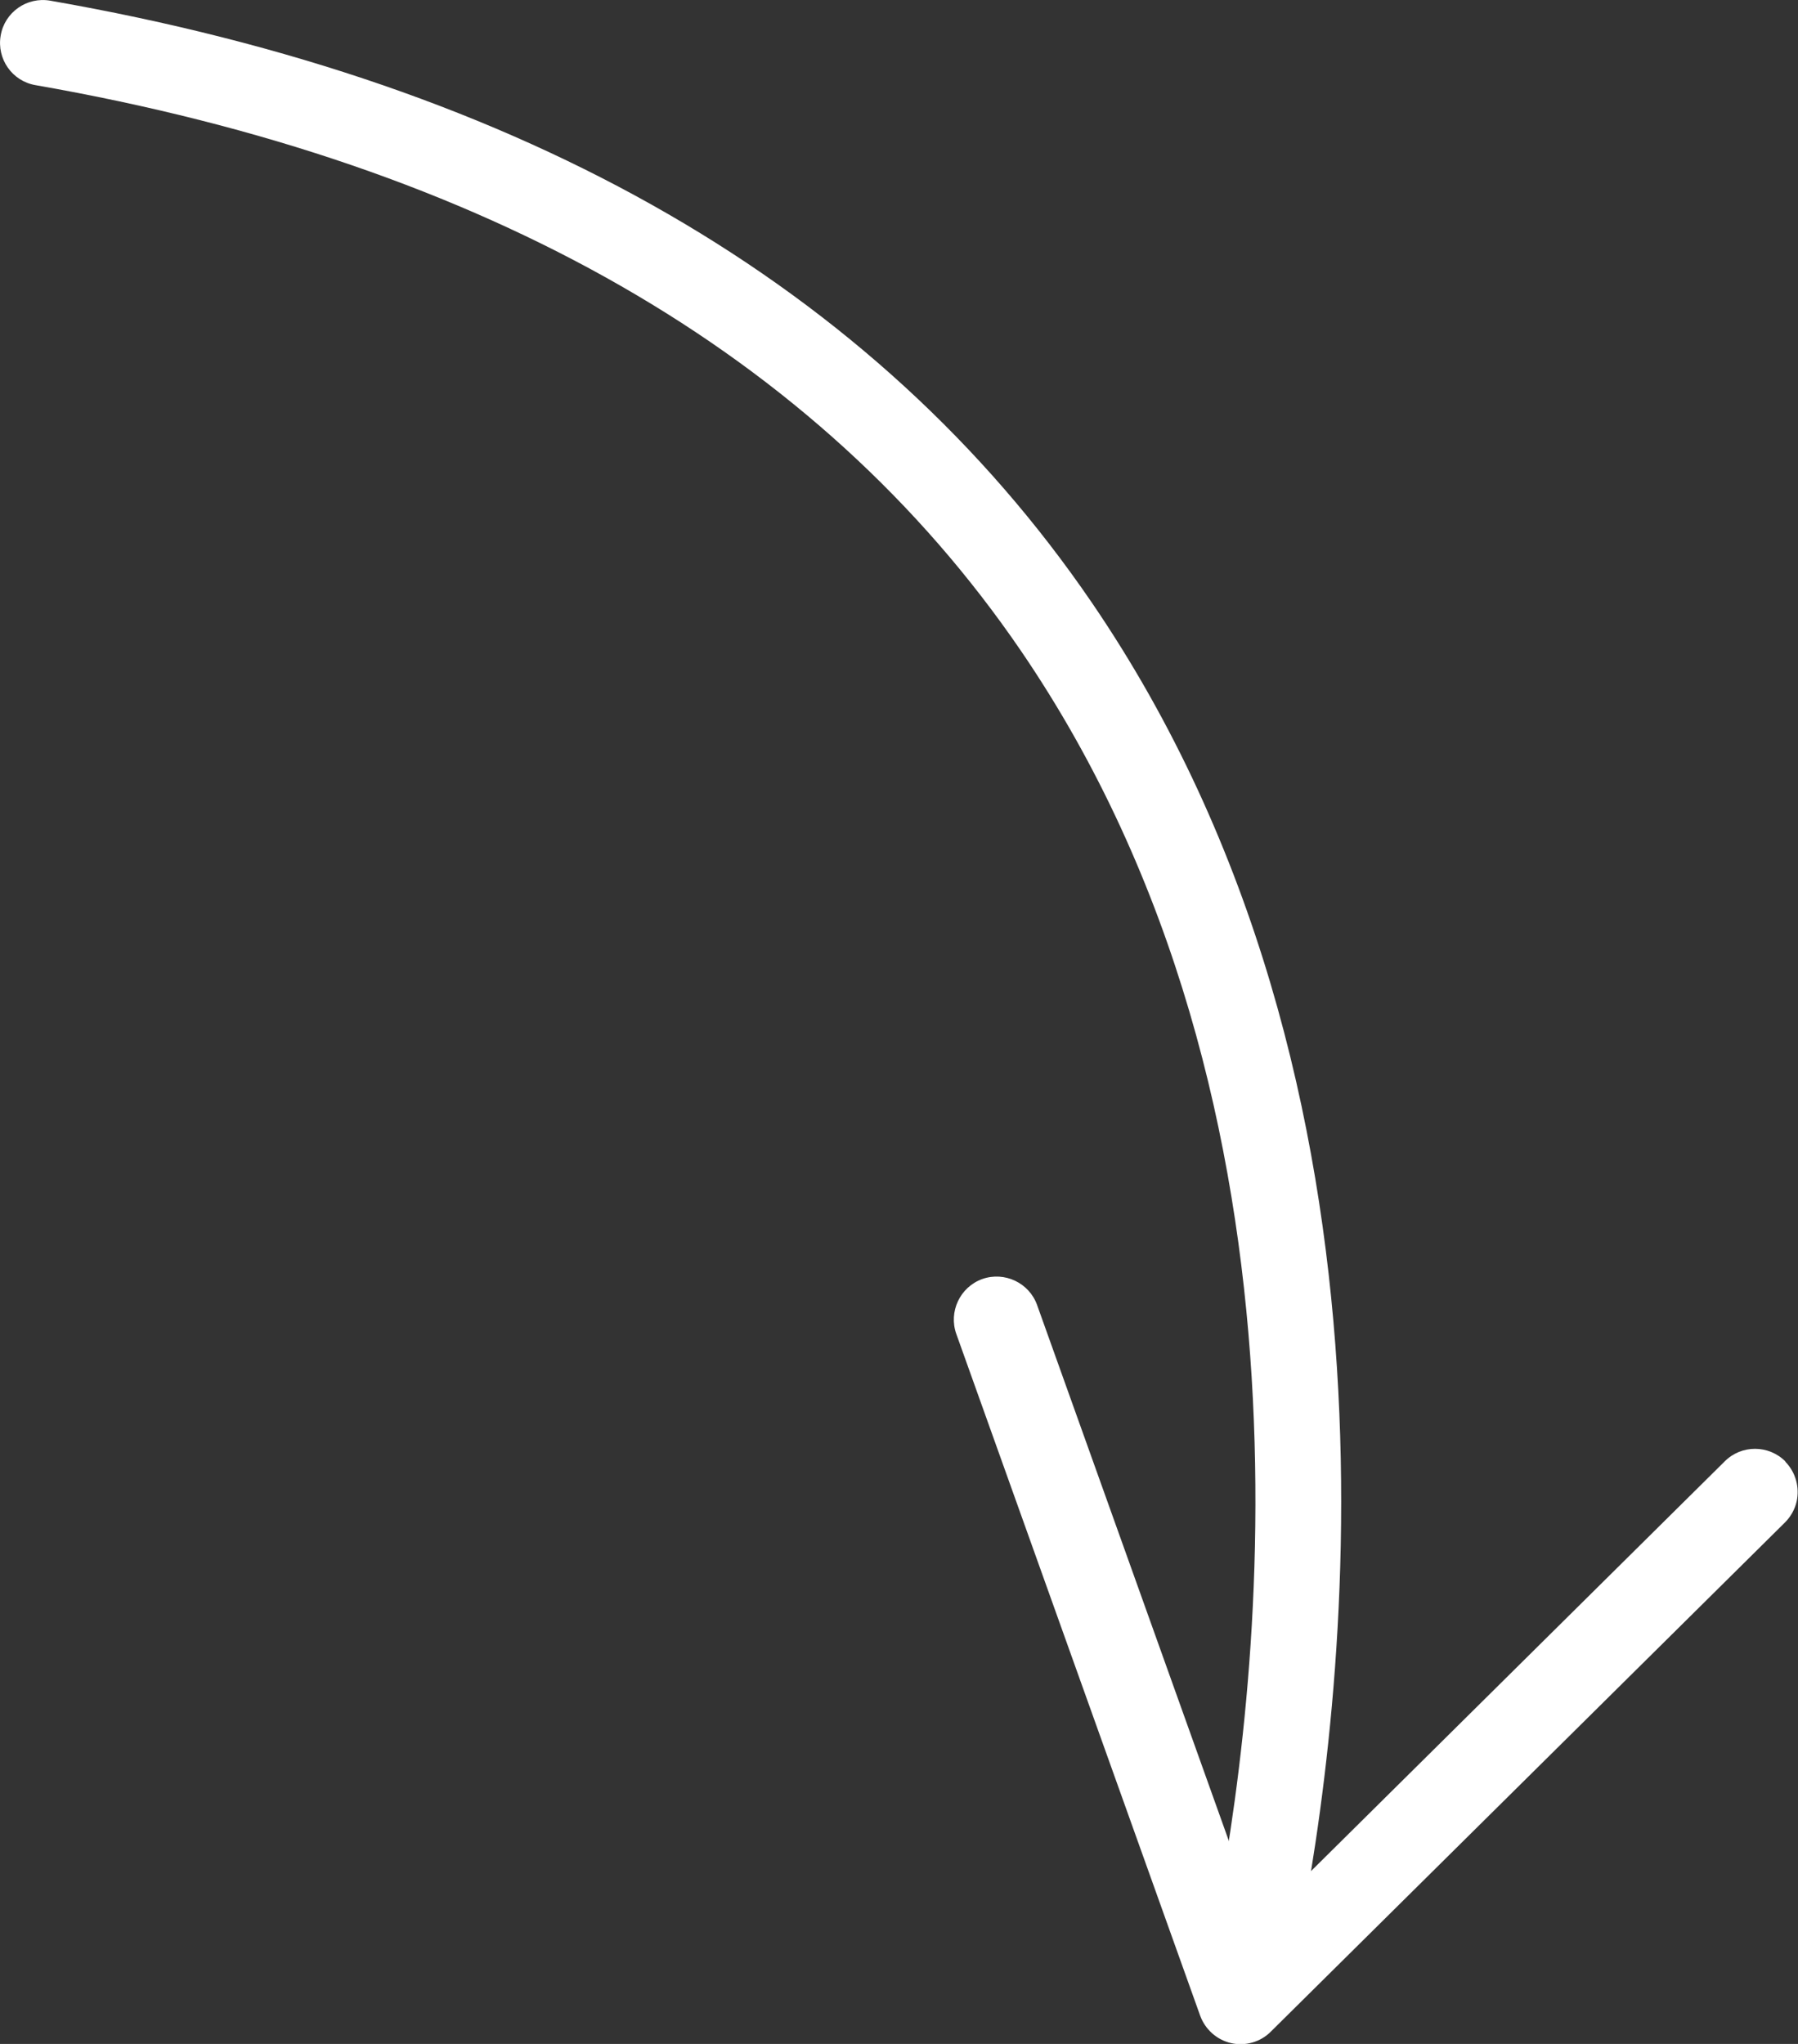
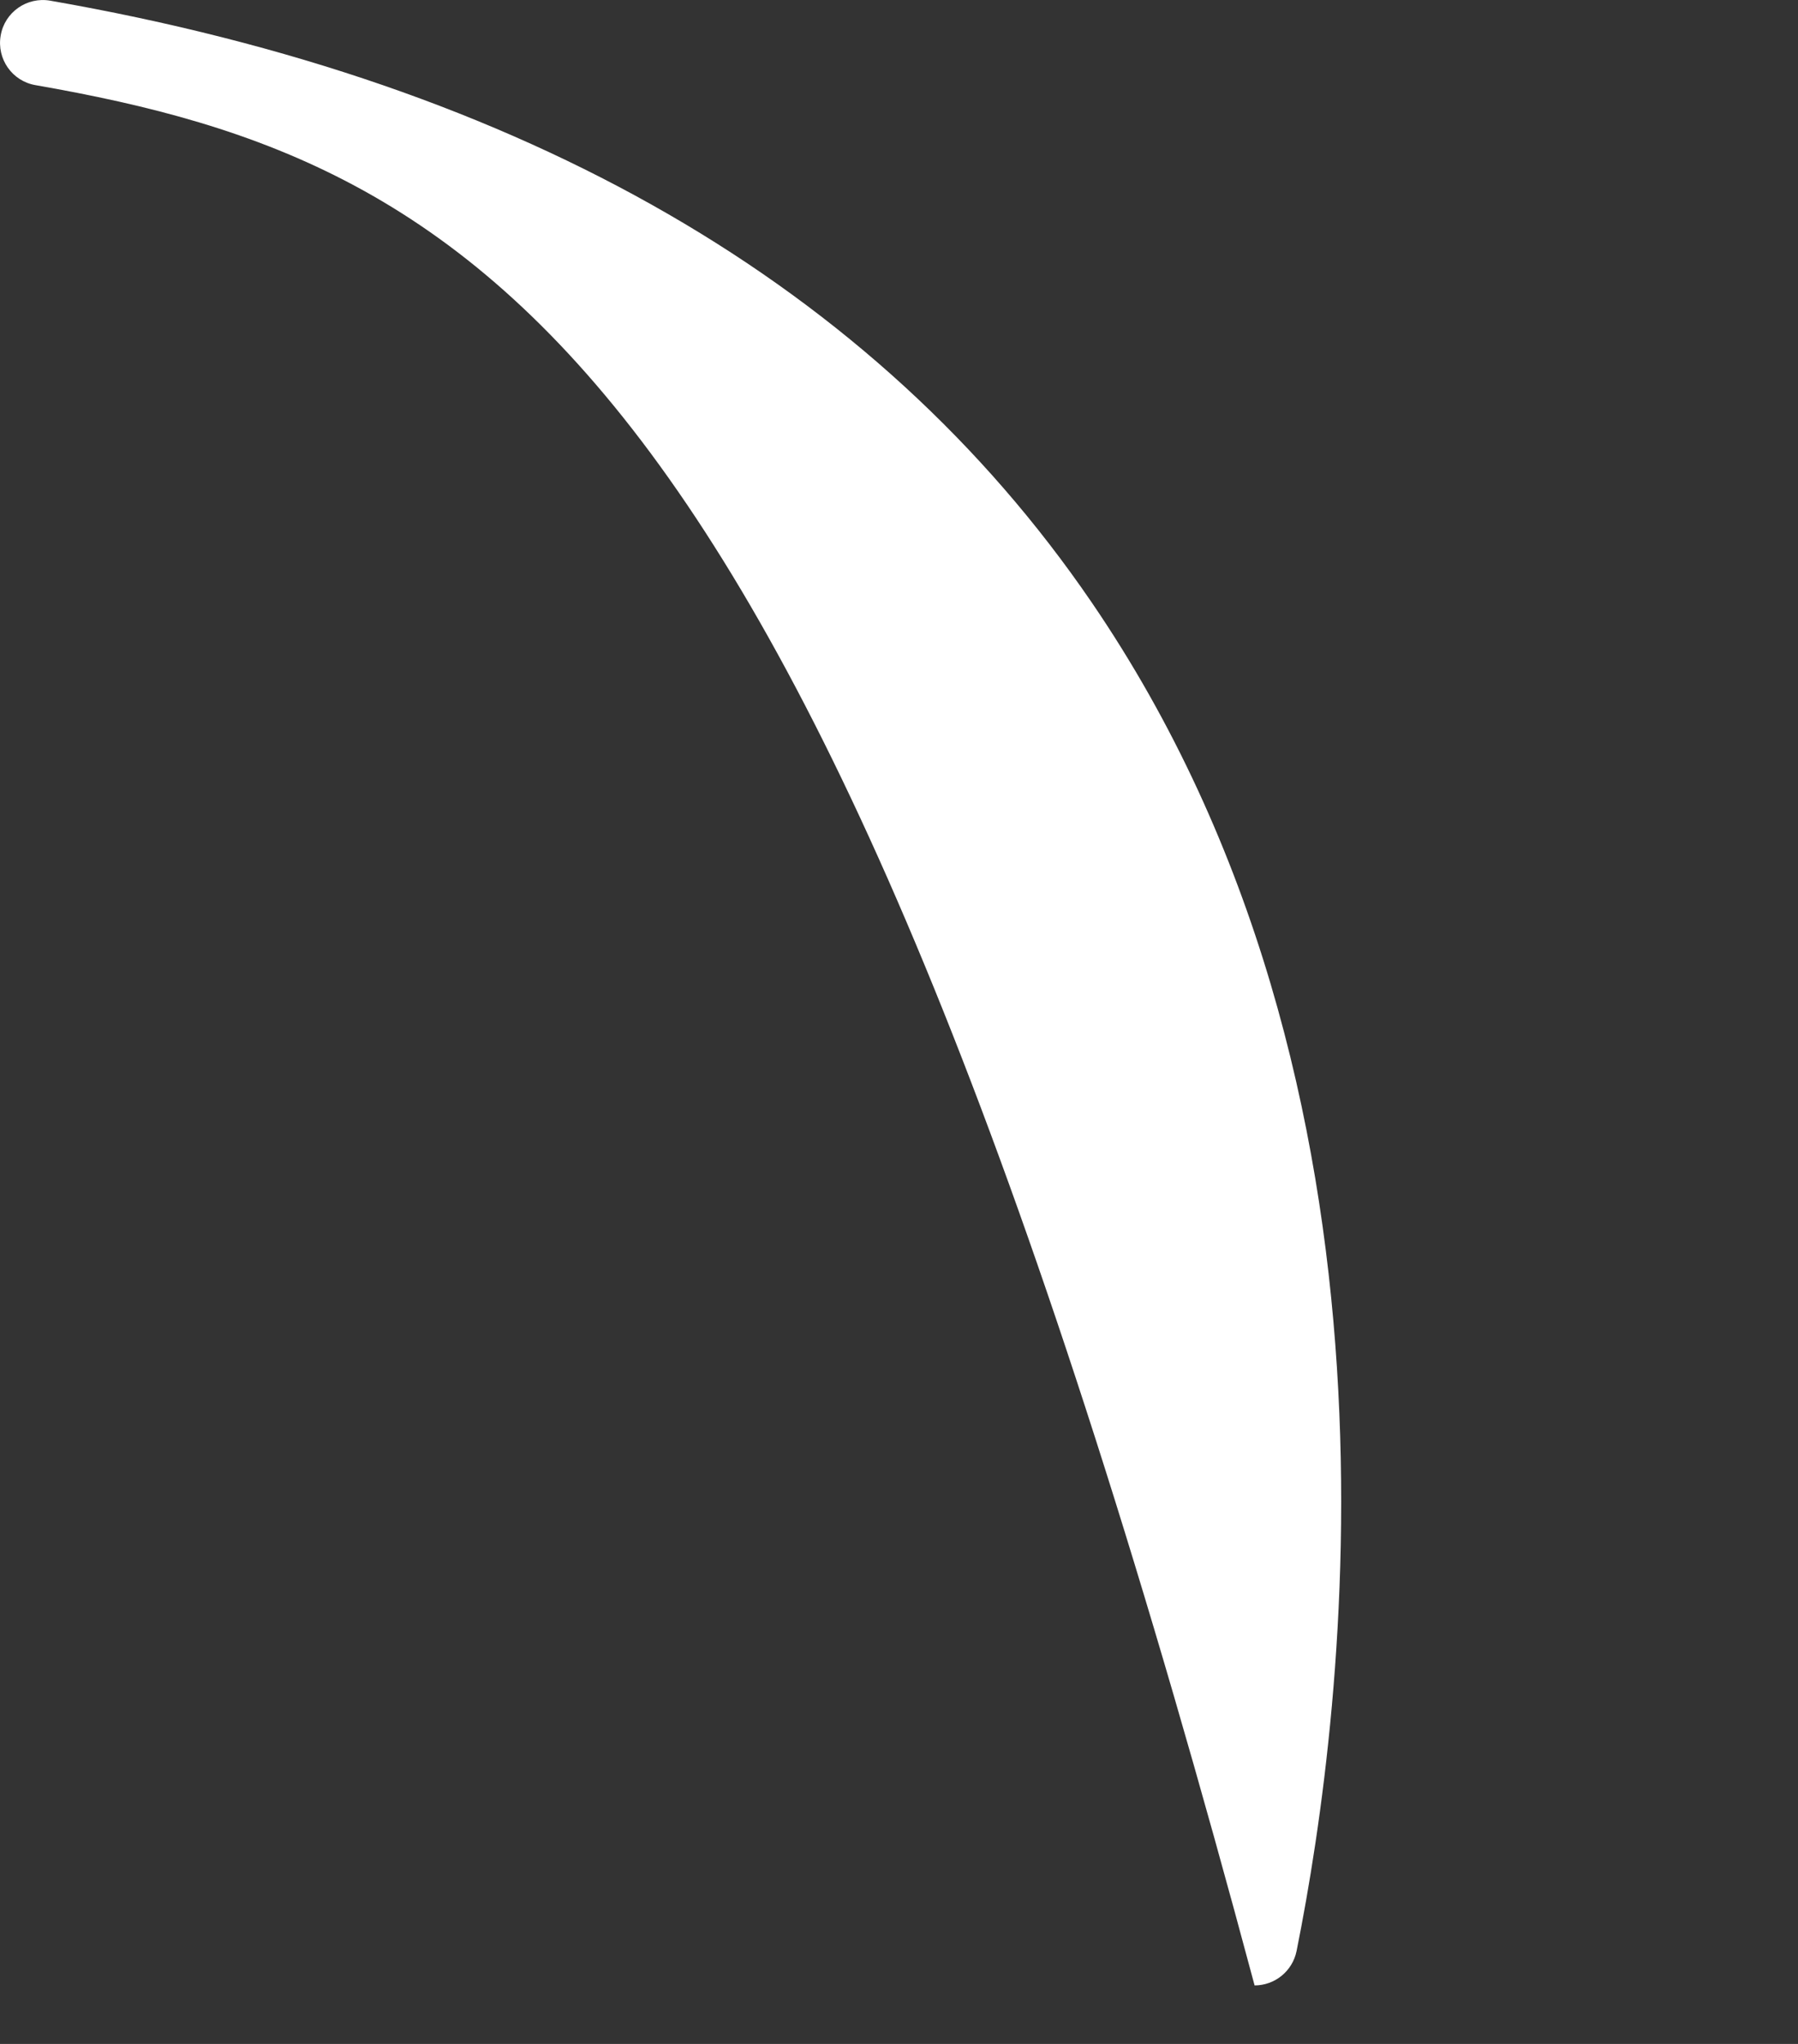
<svg xmlns="http://www.w3.org/2000/svg" id="Capa_2" data-name="Capa 2" viewBox="0 0 104.78 119.07">
  <rect x="0" y="0" width="104.78" height="119.07" fill="#333333" stroke="none" />
  <defs>
    <style> .cls-1 { fill: #fff; } </style>
  </defs>
  <g id="Capa_1-2" data-name="Capa 1">
    <g>
-       <path class="cls-1" d="m73.11,115.65c-.16,0-.33-.02-.5-.05-1.35-.27-2.23-1.59-1.96-2.94,2.73-13.58,7.1-48.04-11.17-74.77C47.68,20.63,28.36,9.55,2.07,4.96.71,4.73-.2,3.43.04,2.07.27.71,1.57-.2,2.93.04c27.67,4.83,48.09,16.62,60.68,35.04,19.35,28.3,14.8,64.38,11.95,78.57-.24,1.19-1.28,2.01-2.45,2.01Z" />
-       <path class="cls-1" d="m104.05,85.14c-.97-.98-2.56-.99-3.54-.01l-27.18,26.91-12.89-36.01c-.46-1.3-1.9-1.98-3.2-1.52-1.3.47-1.97,1.91-1.51,3.2l14.21,39.71c.29.8.97,1.41,1.8,1.6.83.19,1.71-.06,2.31-.66l29.97-29.67c.35-.35.58-.78.68-1.22.18-.8-.04-1.69-.66-2.32Z" />
+       <path class="cls-1" d="m73.11,115.65C47.68,20.63,28.36,9.55,2.07,4.96.71,4.73-.2,3.43.04,2.07.27.71,1.57-.2,2.93.04c27.67,4.83,48.09,16.62,60.68,35.04,19.35,28.3,14.8,64.38,11.95,78.57-.24,1.19-1.28,2.01-2.45,2.01Z" />
    </g>
  </g>
</svg>